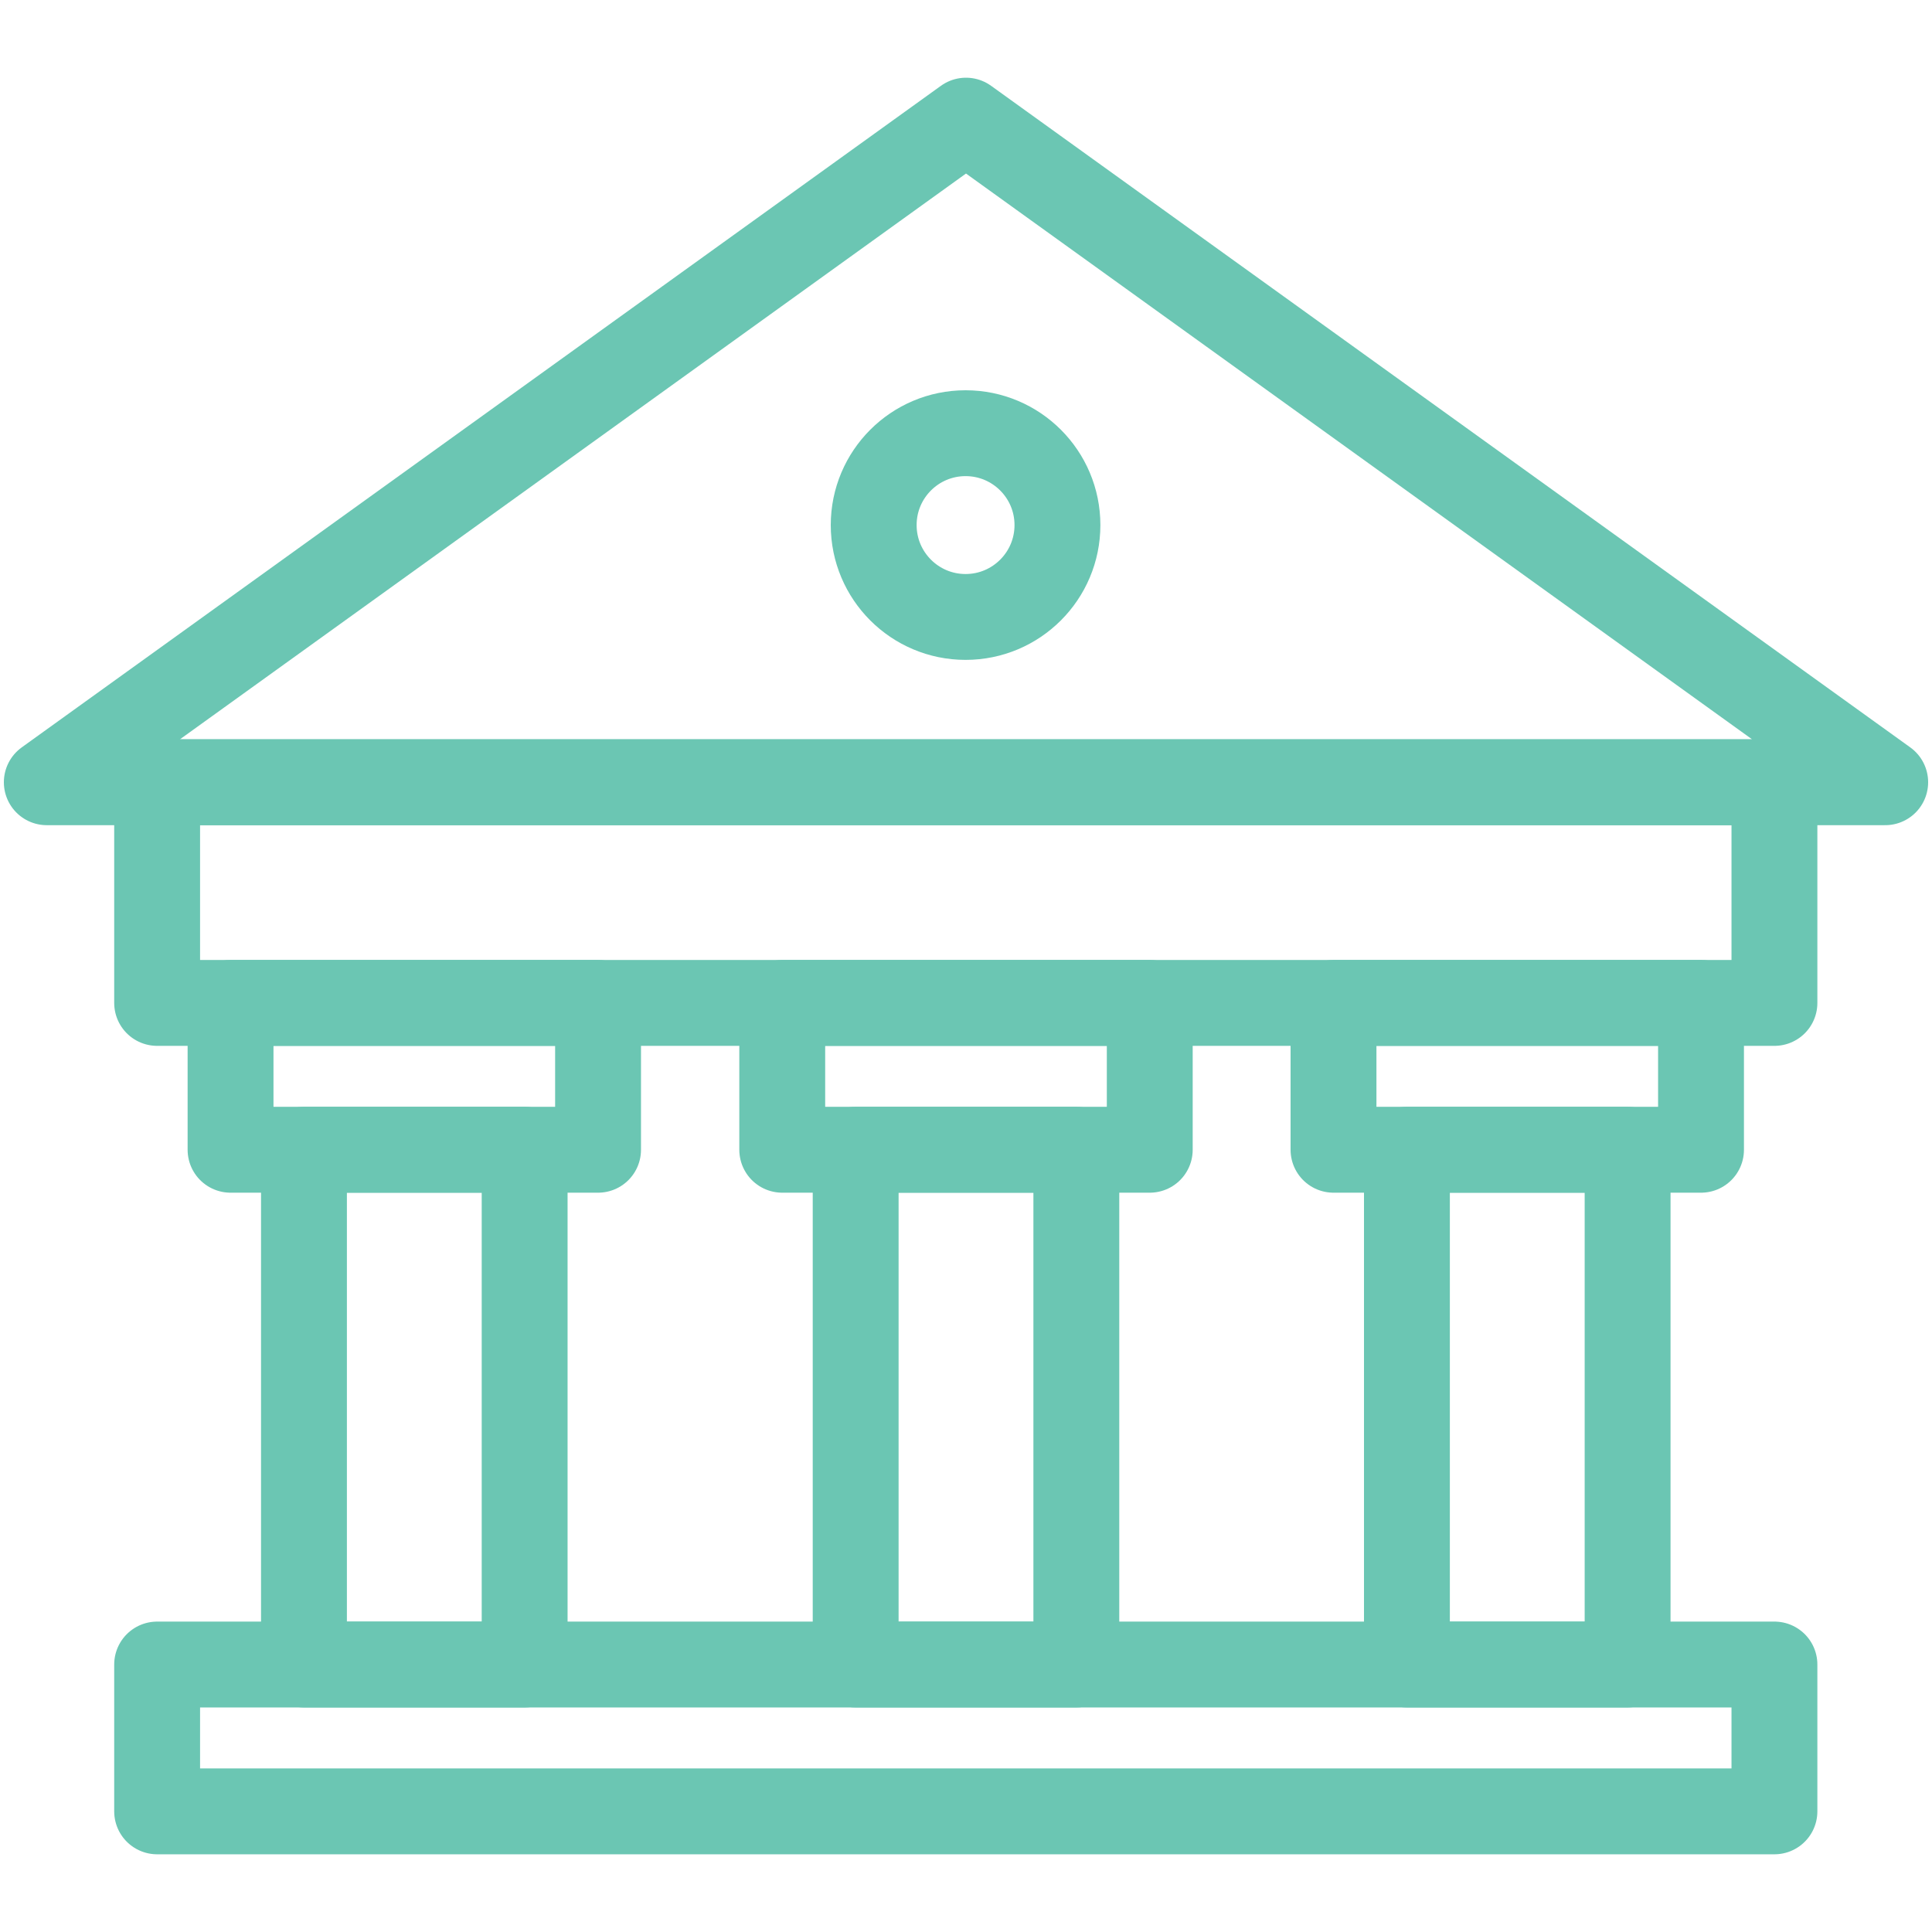
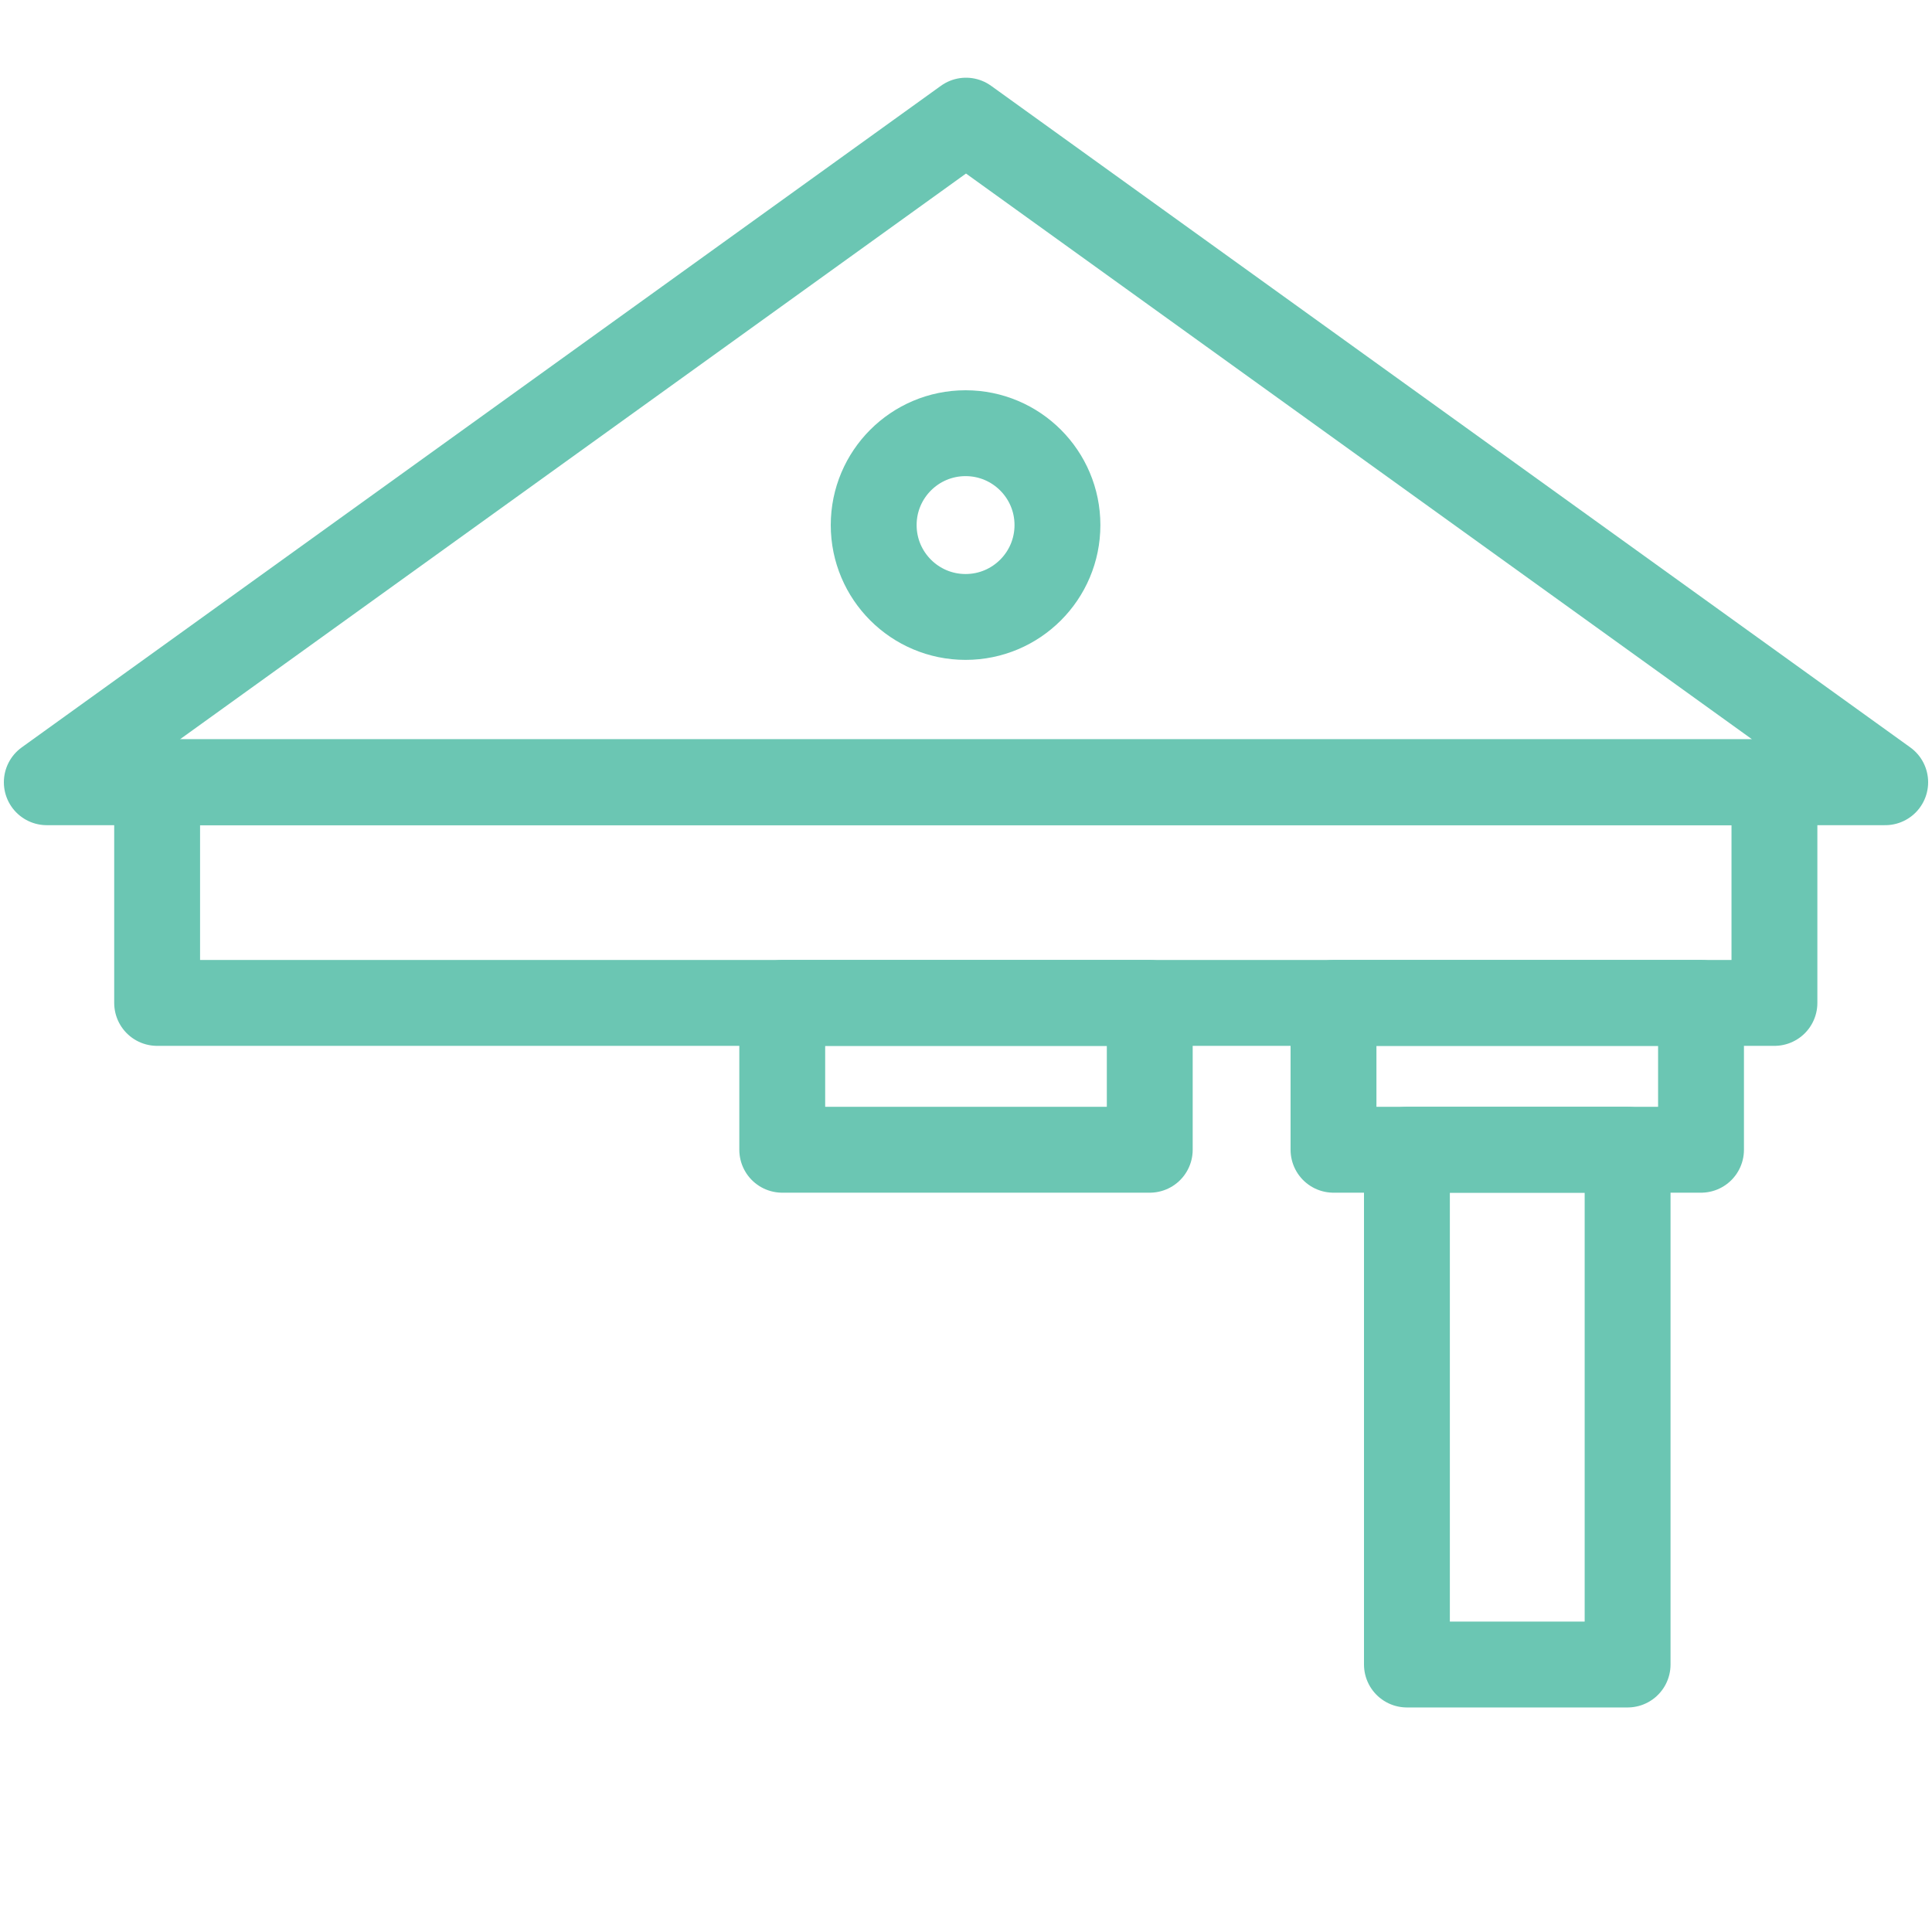
<svg xmlns="http://www.w3.org/2000/svg" id="Layer_1" data-name="Layer 1" width="45" height="45" viewBox="0 0 45 45">
  <defs>
    <style>
      .cls-1 {
        fill: none;
        stroke: #6bc6b3;
        stroke-linecap: round;
        stroke-linejoin: round;
        stroke-width: 2px;
      }
    </style>
  </defs>
  <g>
-     <rect class="cls-1" x="3.66" y="38.77" width="37.67" height="3.42" />
-     <rect class="cls-1" x="7.08" y="26.78" width="5.14" height="11.99" />
-     <rect class="cls-1" x="19.93" y="26.78" width="5.14" height="11.99" />
    <rect class="cls-1" x="32.77" y="26.78" width="5.14" height="11.99" />
    <rect class="cls-1" x="3.66" y="18.22" width="37.67" height="5.14" />
-     <rect class="cls-1" x="5.37" y="23.36" width="8.56" height="3.42" />
    <rect class="cls-1" x="18.22" y="23.36" width="8.56" height="3.42" />
    <rect class="cls-1" x="31.06" y="23.36" width="8.56" height="3.42" />
    <polygon class="cls-1" points="43.91 18.22 22.5 2.81 1.09 18.22 43.91 18.22" />
    <circle class="cls-1" cx="22.49" cy="12.23" r="2.14" />
  </g>
</svg>